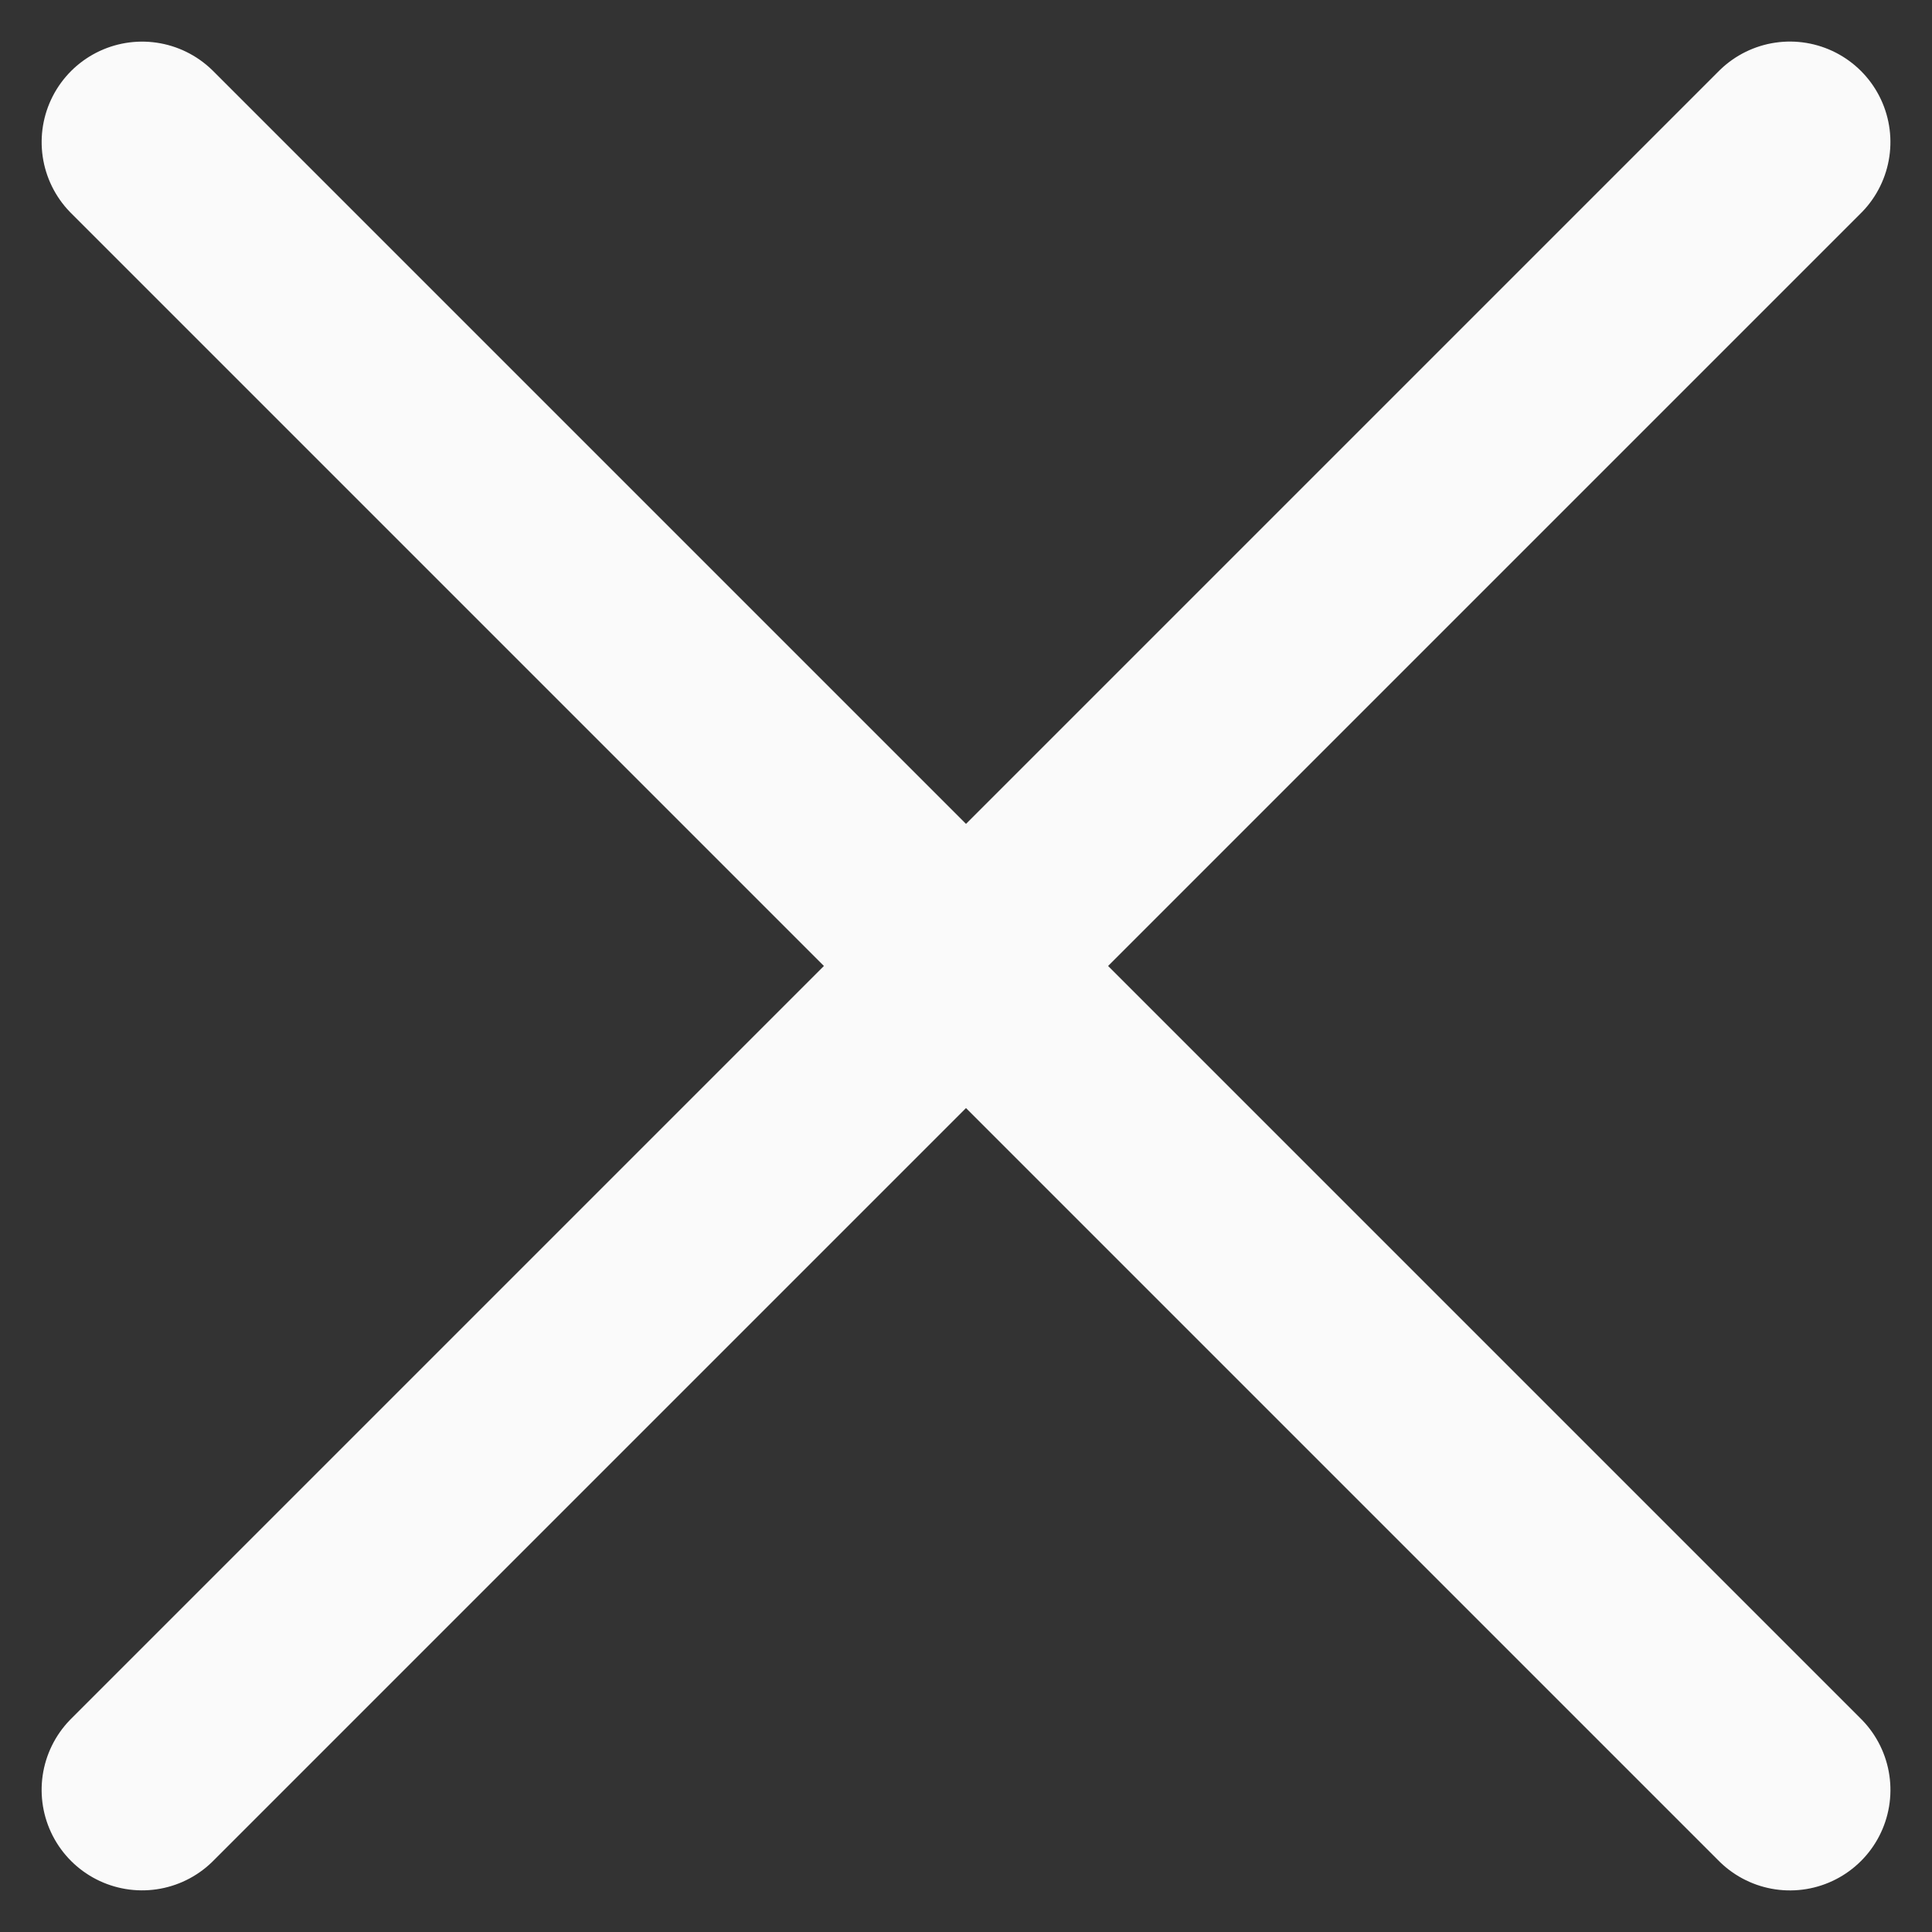
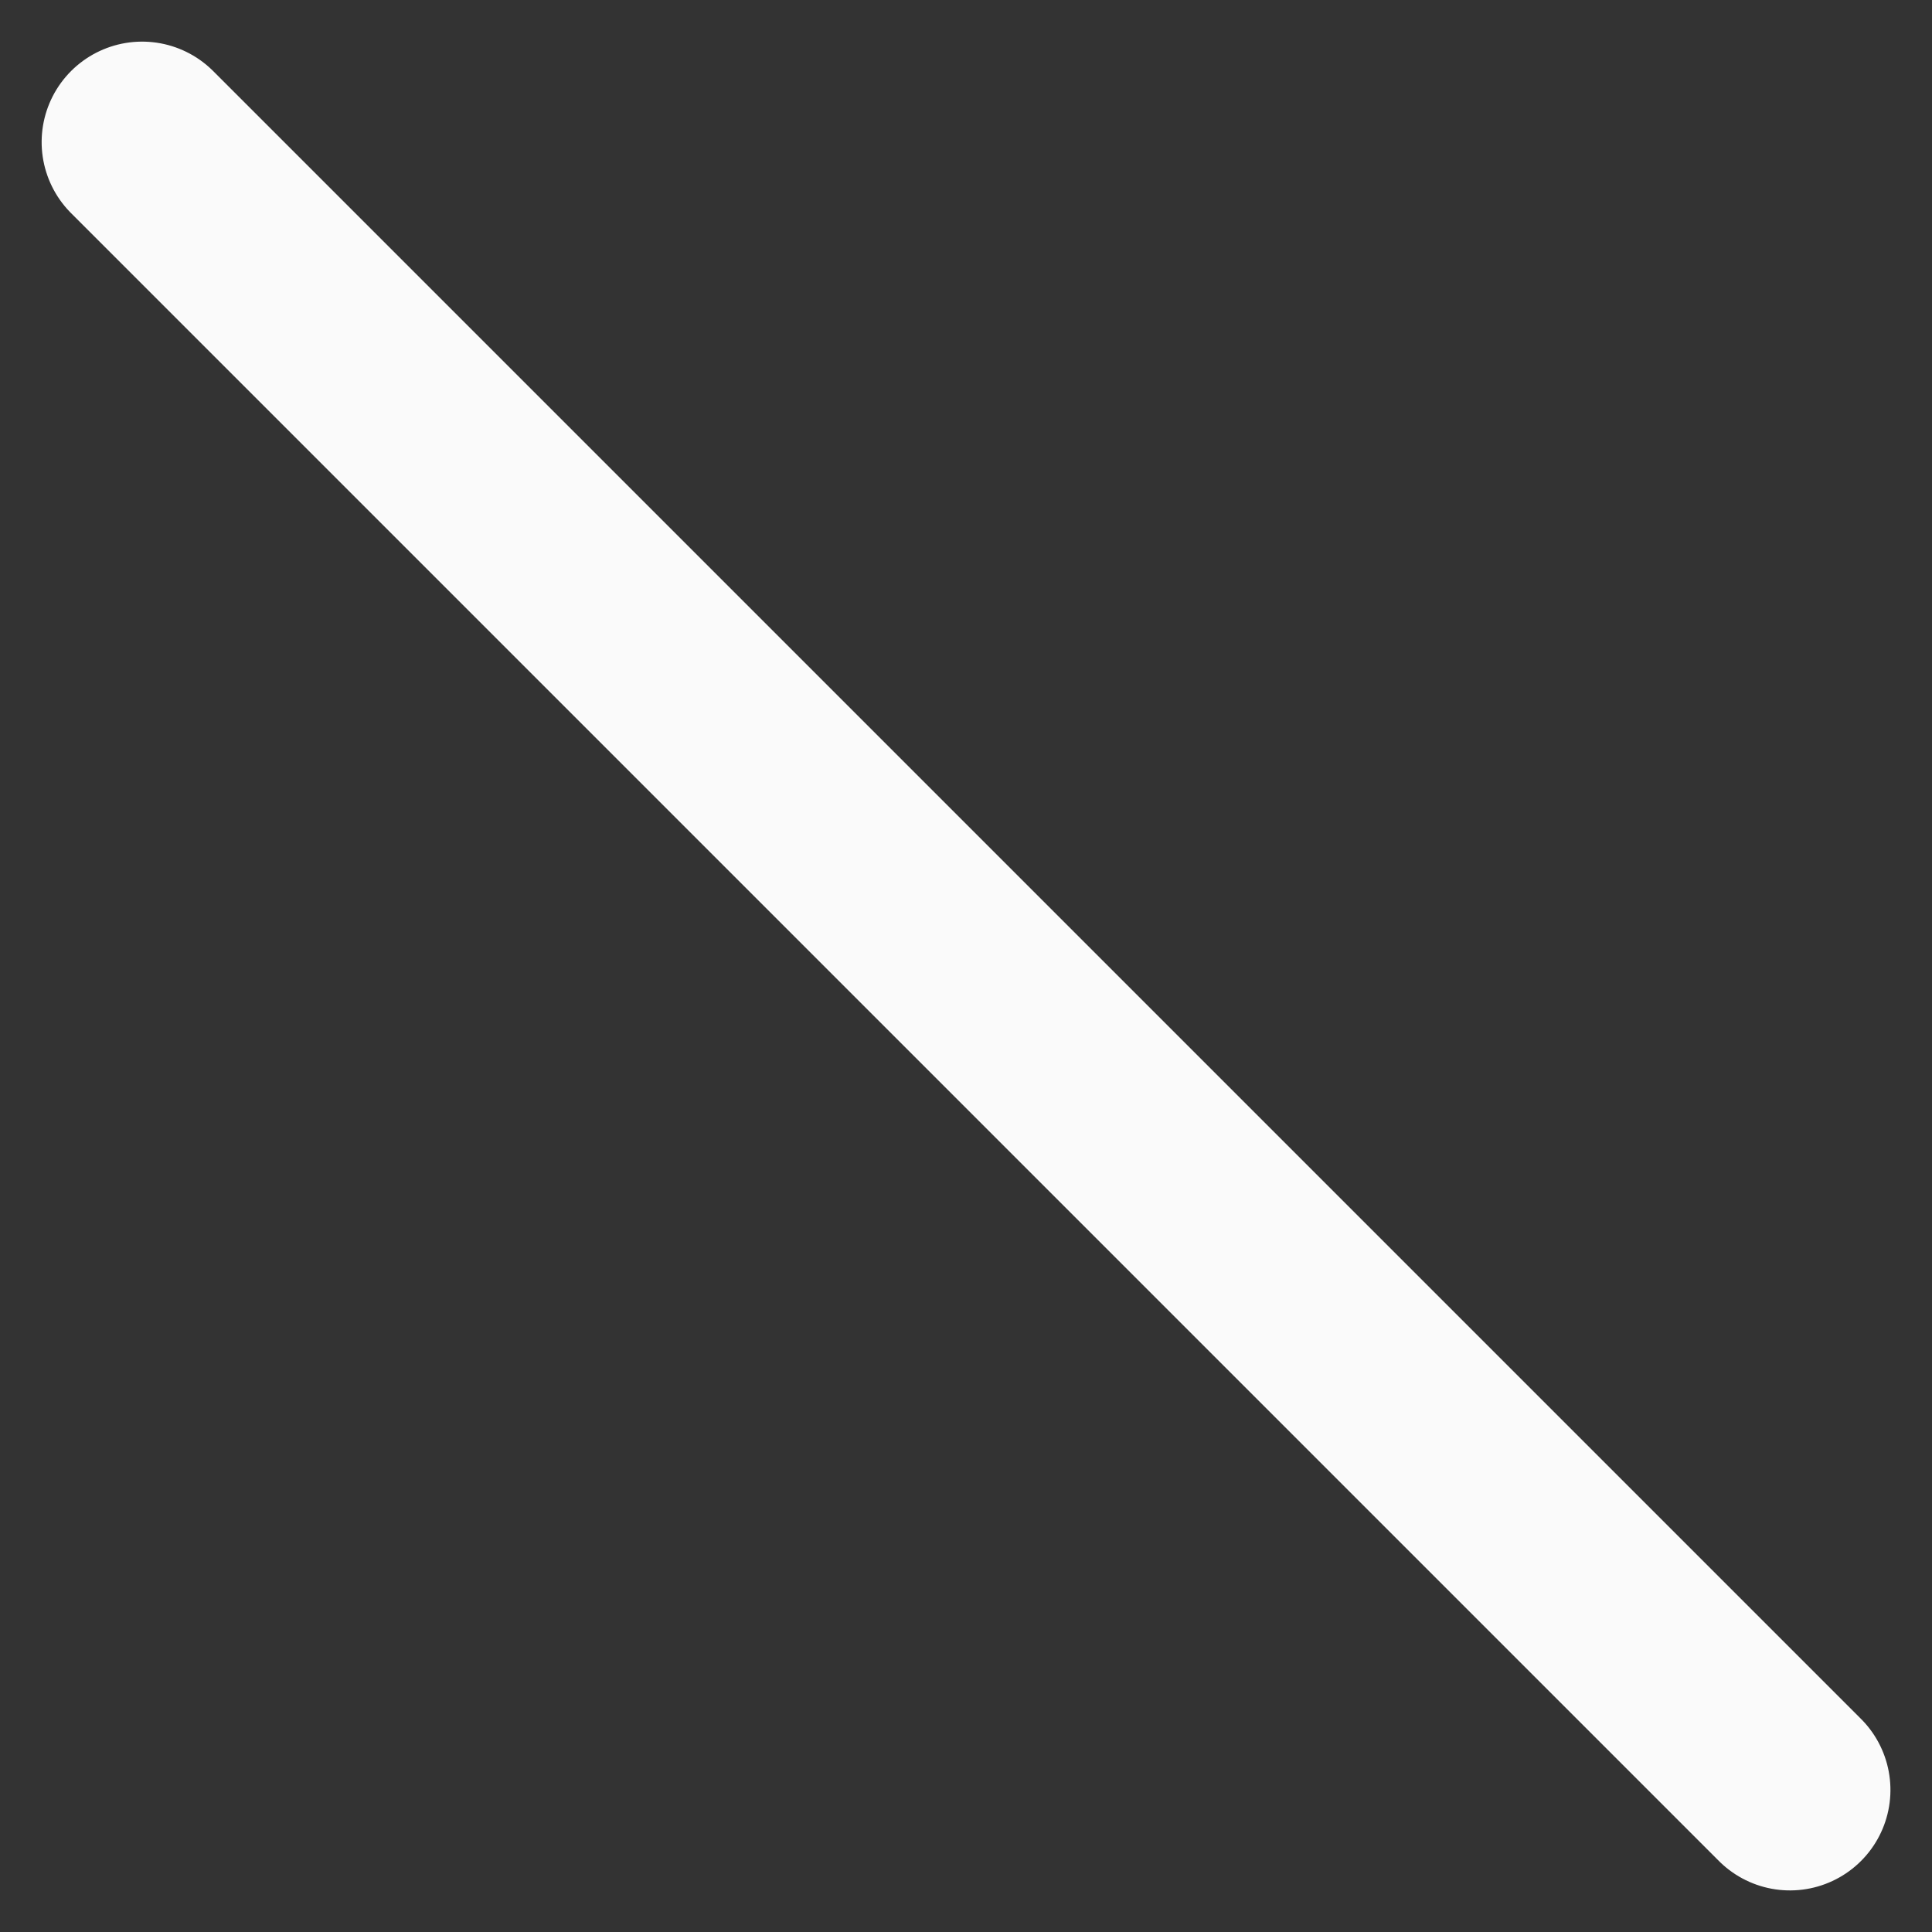
<svg xmlns="http://www.w3.org/2000/svg" width="19.228" height="19.228" viewBox="0 0 19.228 19.228">
  <rect x="0" y="0" width="19.228" height="19.228" fill="#333333" stroke="none" />
  <g id="Groupe_2291" data-name="Groupe 2291" transform="translate(-19.982 -60.386)">
    <path id="Tracé_704" data-name="Tracé 704" d="M-1074,56.55h23.193" transform="translate(820.816 781.246) rotate(45)" fill="none" stroke="#fafafa" stroke-linecap="round" stroke-width="2" />
-     <path id="Tracé_786" data-name="Tracé 786" d="M-1074,56.55h23.193" transform="translate(740.842 -721.22) rotate(-45)" fill="none" stroke="#fafafa" stroke-linecap="round" stroke-width="2" />
  </g>
</svg>